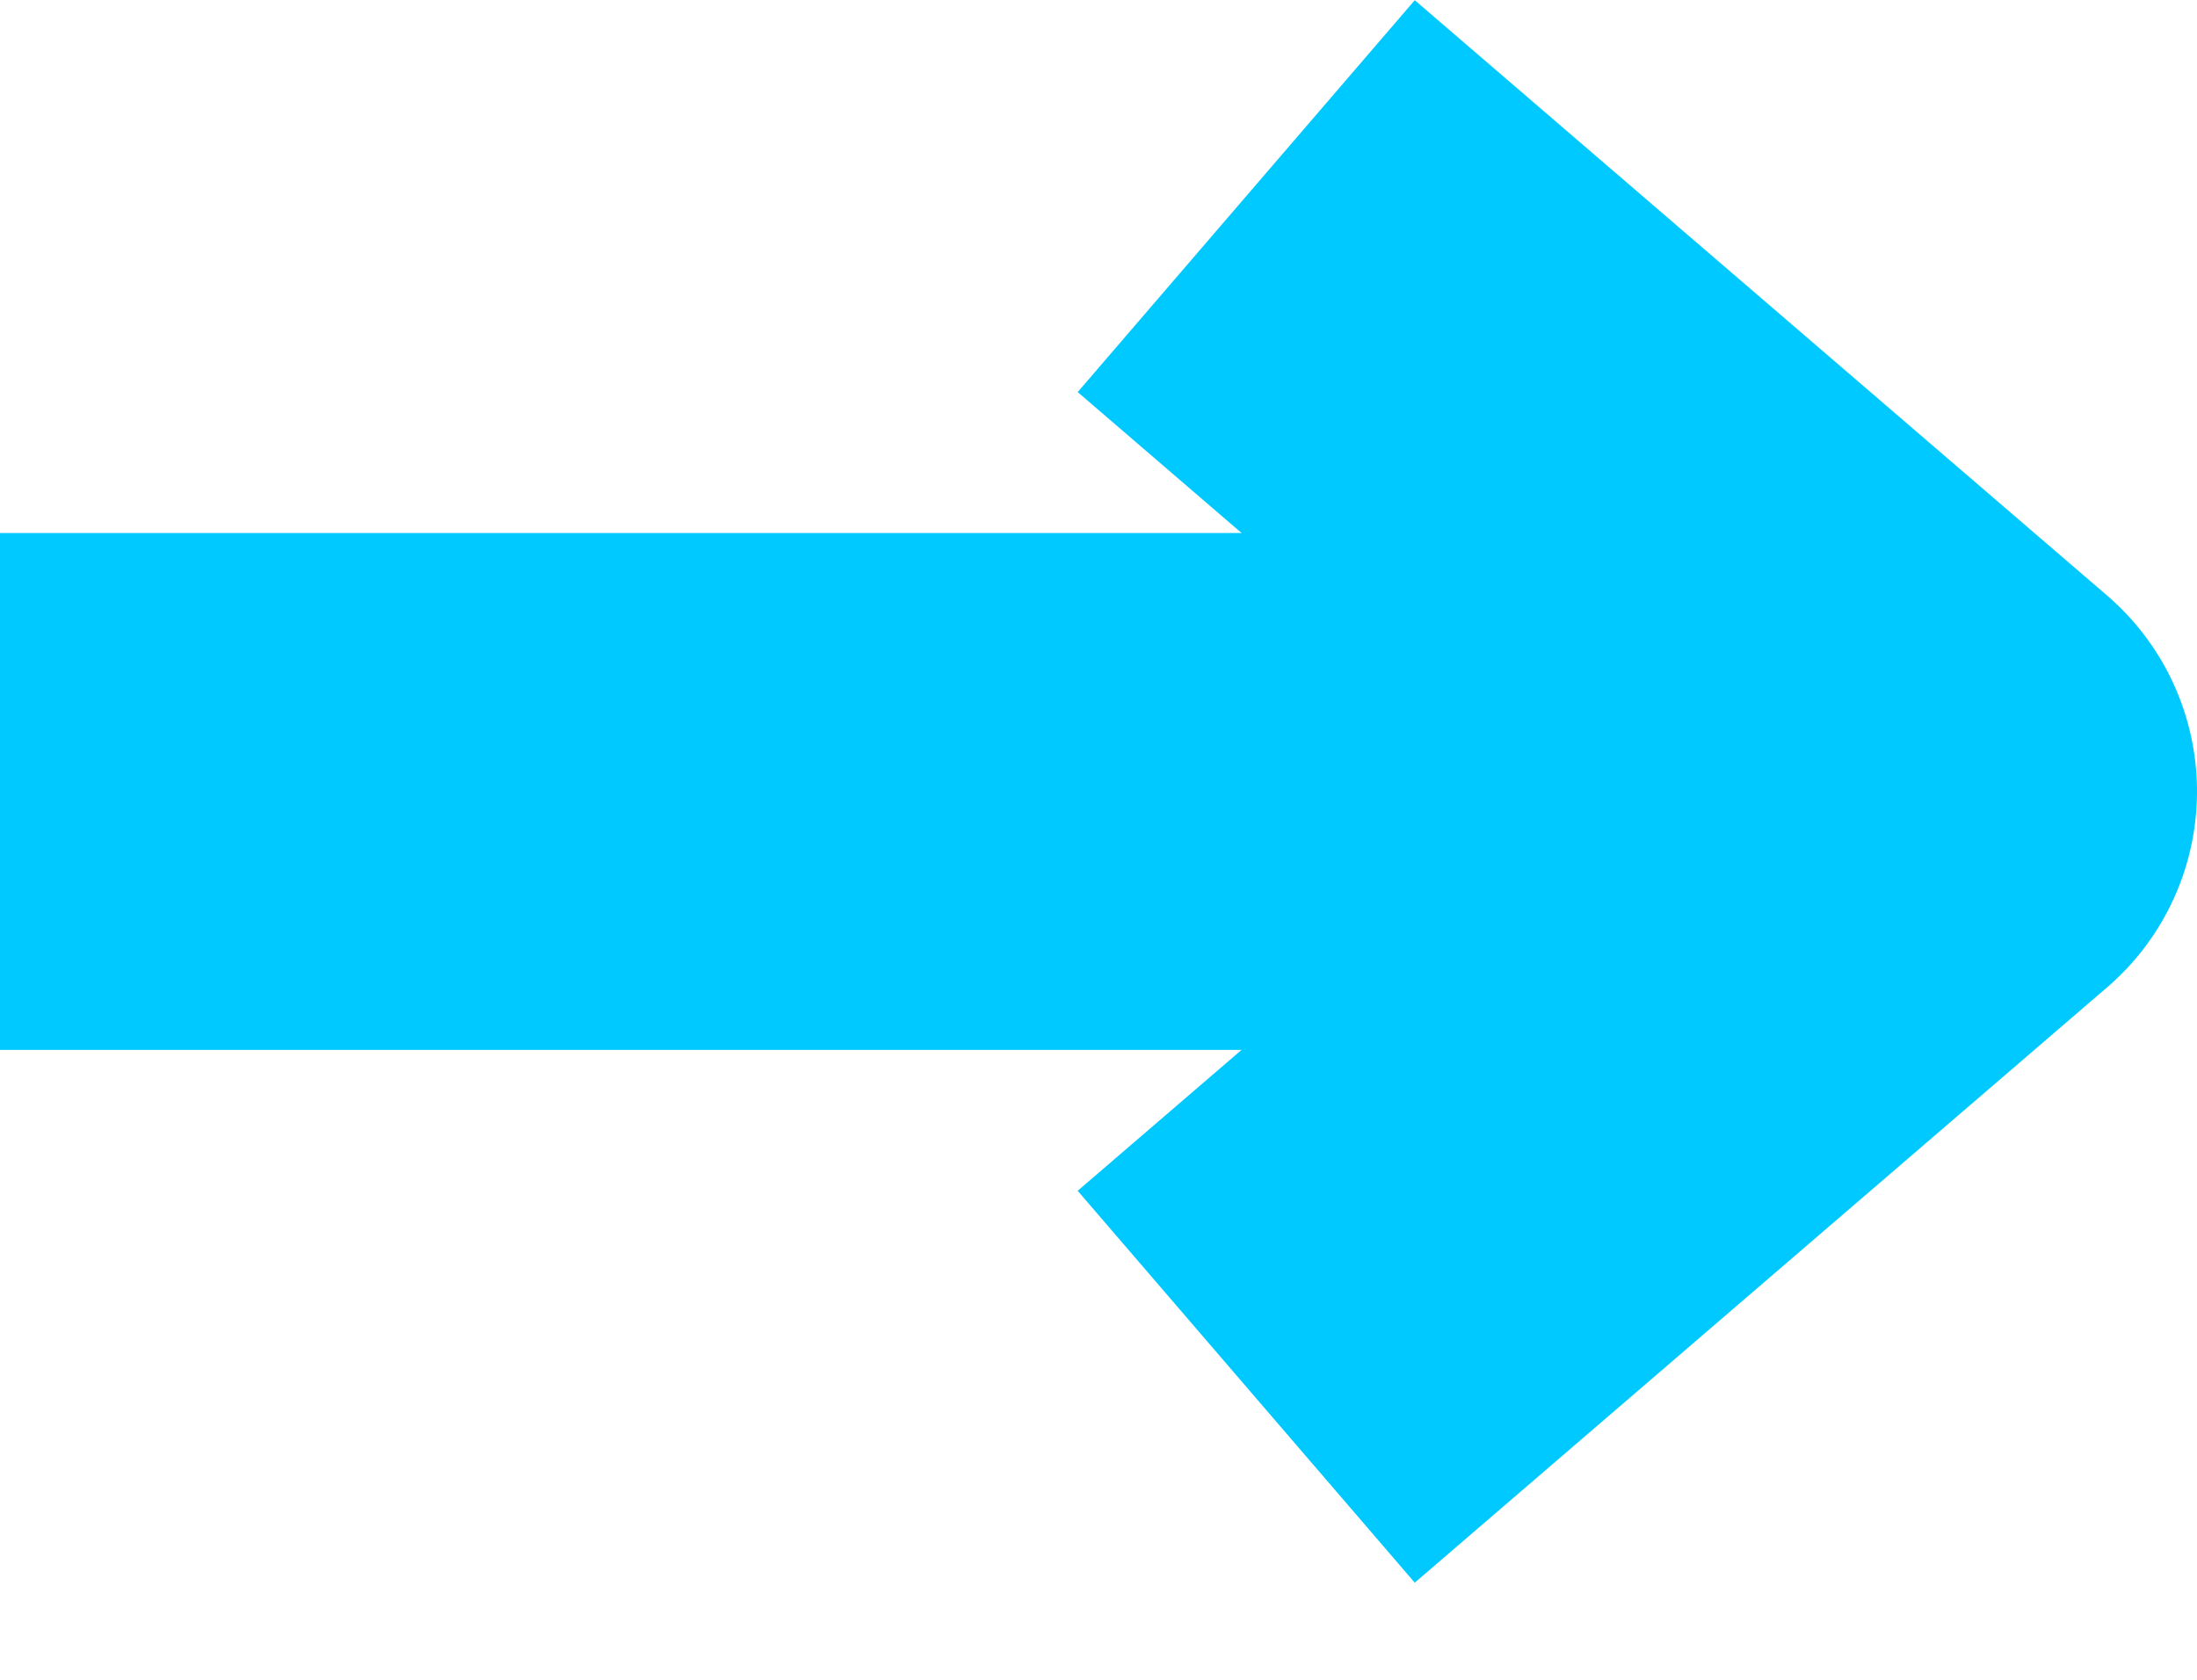
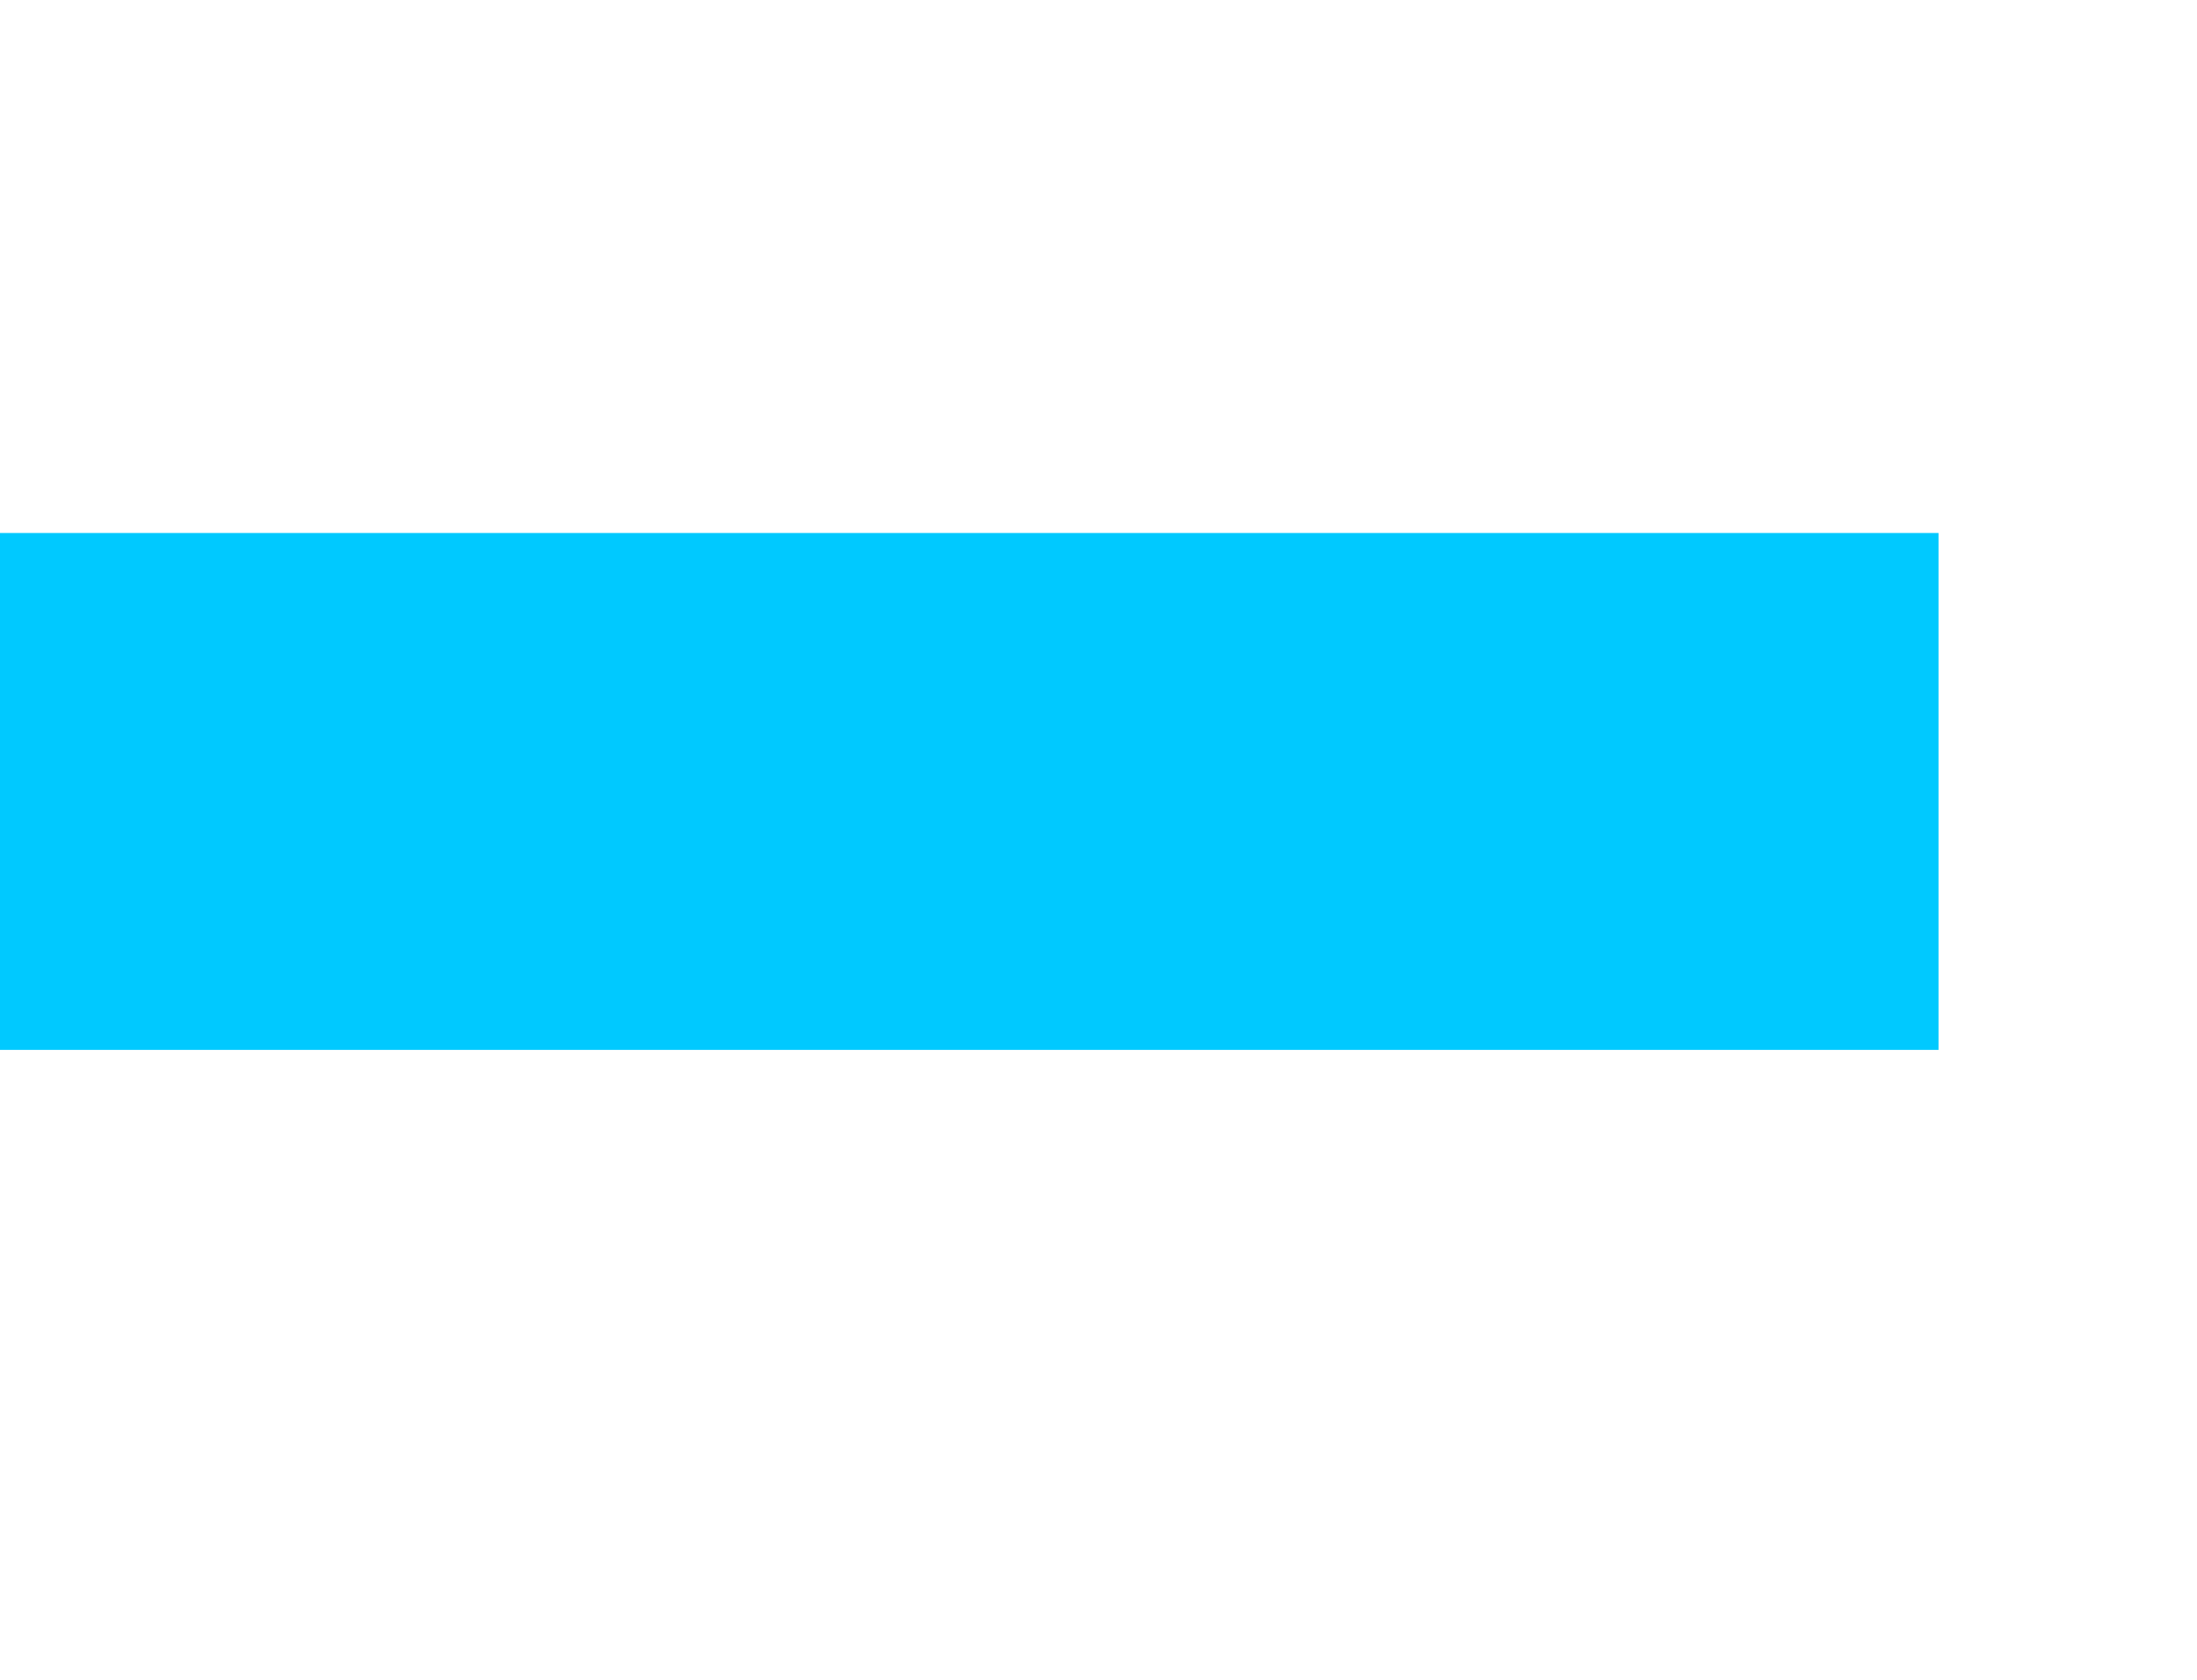
<svg xmlns="http://www.w3.org/2000/svg" width="17" height="13" viewBox="0 0 17 13">
  <g fill="none" fill-rule="evenodd">
    <g>
      <g>
        <g>
          <g stroke="#00C9FF" stroke-linejoin="round" stroke-width="4">
-             <path d="M9.75 6L5.143 0.643 0.536 6" transform="translate(-1224 -4092) rotate(-90 2666 1456.5) translate(18.375 14) matrix(1 0 0 -1 .857 16.143)" />
-           </g>
+             </g>
          <path stroke="#00C9FF" stroke-linejoin="round" stroke-width="4" d="M6 0.5L6 15.5" transform="translate(-1224 -4092) rotate(-90 2666 1456.5) translate(18.375 14) matrix(1 0 0 -1 0 16)" />
        </g>
      </g>
    </g>
  </g>
</svg>